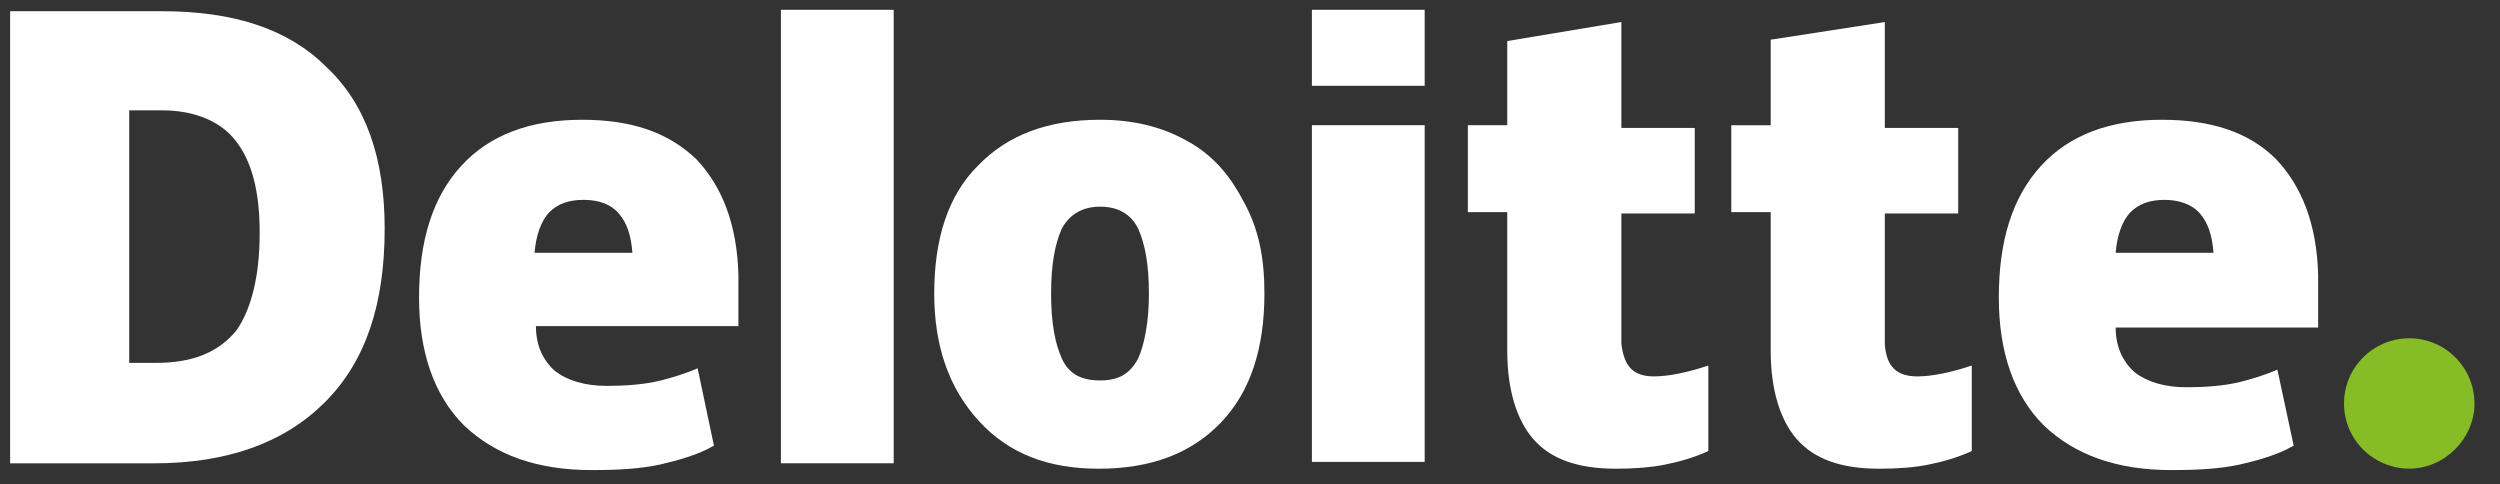
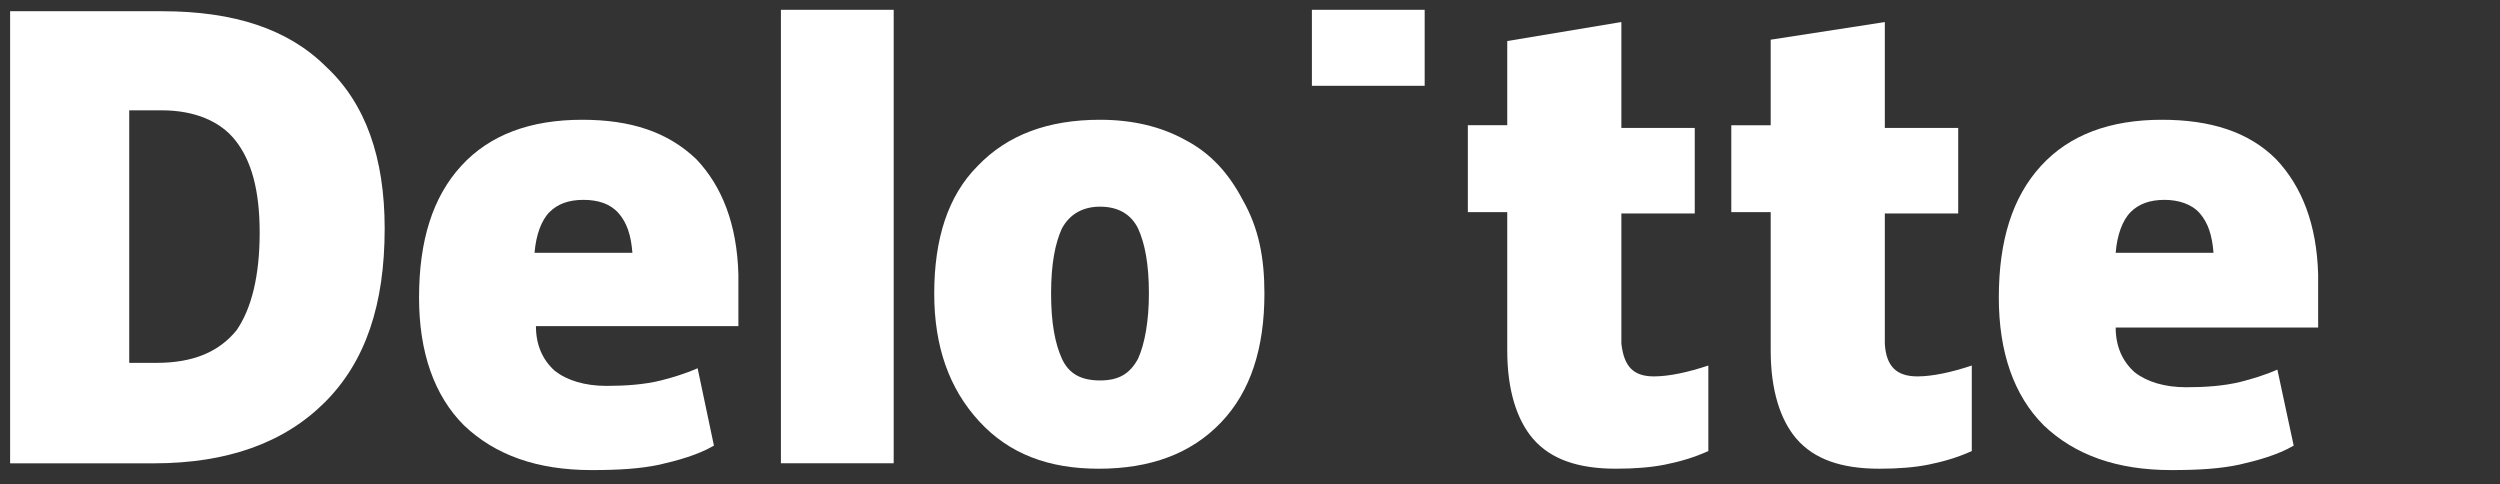
<svg xmlns="http://www.w3.org/2000/svg" width="129" height="25" viewBox="0 0 129 25" fill="none">
  <rect x="0" y="0" width="129" height="25" fill="#333333" stroke="none" />
  <g clip-path="url(#clip0_149_2969)">
-     <path d="M120.952 20.819C120.952 18.927 122.494 17.456 124.317 17.456C126.21 17.456 127.683 18.997 127.683 20.819C127.683 22.64 126.14 24.181 124.317 24.181C122.494 24.181 120.952 22.71 120.952 20.819Z" fill="#86BC25" />
    <path d="M19.849 11.788C19.849 15.711 18.867 18.653 16.764 20.755C14.661 22.857 11.716 23.908 7.93 23.908H0.499V0.579H8.351C12.067 0.579 14.871 1.49 16.834 3.451C18.867 5.343 19.849 8.145 19.849 11.788ZM13.399 11.998C13.399 9.826 12.978 8.285 12.137 7.234C11.366 6.254 10.033 5.693 8.351 5.693H6.668V18.724H8.07C9.963 18.724 11.295 18.163 12.207 17.042C12.978 15.921 13.399 14.24 13.399 11.998Z" fill="white" />
    <path d="M46.114 0.504H40.295V23.903H46.114V0.504Z" fill="white" />
    <path d="M65.244 15.148C65.244 17.95 64.542 20.192 63 21.803C61.457 23.415 59.354 24.186 56.69 24.186C54.095 24.186 52.062 23.415 50.519 21.733C48.977 20.052 48.206 17.88 48.206 15.148C48.206 12.345 48.907 10.103 50.449 8.562C51.992 6.95 54.095 6.18 56.76 6.18C58.442 6.18 59.915 6.53 61.177 7.231C62.509 7.931 63.421 8.982 64.122 10.313C64.963 11.785 65.244 13.326 65.244 15.148ZM54.236 15.148C54.236 16.689 54.446 17.74 54.796 18.511C55.147 19.281 55.778 19.631 56.76 19.631C57.741 19.631 58.302 19.281 58.723 18.511C59.073 17.74 59.284 16.549 59.284 15.148C59.284 13.606 59.073 12.555 58.723 11.785C58.372 11.084 57.741 10.664 56.76 10.664C55.918 10.664 55.217 11.014 54.796 11.785C54.446 12.555 54.236 13.606 54.236 15.148Z" fill="white" />
-     <path d="M73.513 6.459H67.694V23.834H73.513V6.459Z" fill="white" />
    <path d="M73.513 0.504H67.694V4.427H73.513V0.504Z" fill="white" />
    <path d="M85.346 19.422C86.117 19.422 87.098 19.212 88.15 18.861V23.275C87.379 23.625 86.608 23.835 85.907 23.975C85.206 24.115 84.364 24.185 83.383 24.185C81.42 24.185 80.017 23.695 79.106 22.644C78.265 21.663 77.774 20.122 77.774 18.091V10.945H75.741V6.461H77.774V2.118L83.663 1.137V6.602H87.449V11.015H83.663V17.74C83.803 18.931 84.294 19.422 85.346 19.422Z" fill="white" />
    <path d="M98.939 19.422C99.711 19.422 100.692 19.212 101.744 18.862V23.275C100.973 23.625 100.201 23.836 99.5 23.976C98.799 24.116 97.958 24.186 96.976 24.186C95.013 24.186 93.611 23.695 92.7 22.645C91.858 21.664 91.368 20.123 91.368 18.091V10.945H89.335V6.462H91.368V2.048L97.257 1.138V6.602H101.043V11.015H97.257V17.741C97.327 18.932 97.888 19.422 98.939 19.422Z" fill="white" />
    <path d="M117.443 8.211C116.04 6.81 114.077 6.18 111.553 6.18C108.889 6.18 106.785 6.95 105.313 8.562C103.84 10.173 103.139 12.415 103.139 15.358C103.139 18.16 103.91 20.402 105.453 21.944C107.066 23.485 109.239 24.256 112.044 24.256C113.446 24.256 114.568 24.186 115.55 23.975C116.461 23.765 117.513 23.485 118.354 22.994L117.513 19.071C116.882 19.351 116.181 19.561 115.62 19.702C114.778 19.912 113.797 19.982 112.815 19.982C111.693 19.982 110.782 19.702 110.151 19.211C109.52 18.651 109.169 17.88 109.169 16.899H119.616V14.167C119.546 11.574 118.775 9.613 117.443 8.211ZM109.169 13.046C109.239 12.135 109.52 11.364 109.94 10.944C110.361 10.524 110.922 10.313 111.693 10.313C112.394 10.313 113.096 10.524 113.516 11.014C113.937 11.504 114.147 12.135 114.217 13.046H109.169Z" fill="white" />
    <path d="M35.927 8.211C34.455 6.81 32.562 6.18 30.037 6.18C27.373 6.18 25.27 6.95 23.797 8.562C22.325 10.173 21.623 12.415 21.623 15.358C21.623 18.16 22.395 20.402 23.937 21.944C25.55 23.485 27.724 24.256 30.528 24.256C31.93 24.256 33.052 24.186 34.034 23.975C34.946 23.765 35.997 23.485 36.839 22.994L35.997 19.001C35.366 19.281 34.665 19.491 34.104 19.631C33.263 19.842 32.281 19.912 31.299 19.912C30.178 19.912 29.266 19.631 28.635 19.141C28.004 18.581 27.654 17.81 27.654 16.829H38.101V14.167C38.031 11.574 37.259 9.613 35.927 8.211ZM27.583 13.046C27.654 12.135 27.934 11.364 28.355 10.944C28.775 10.524 29.336 10.313 30.108 10.313C30.879 10.313 31.51 10.524 31.93 11.014C32.351 11.504 32.562 12.135 32.632 13.046H27.583Z" fill="white" />
  </g>
  <defs>
    <clipPath id="clip0_149_2969">
      <rect width="127.599" height="23.819" fill="white" transform="translate(0.522 0.507)" />
    </clipPath>
  </defs>
</svg>